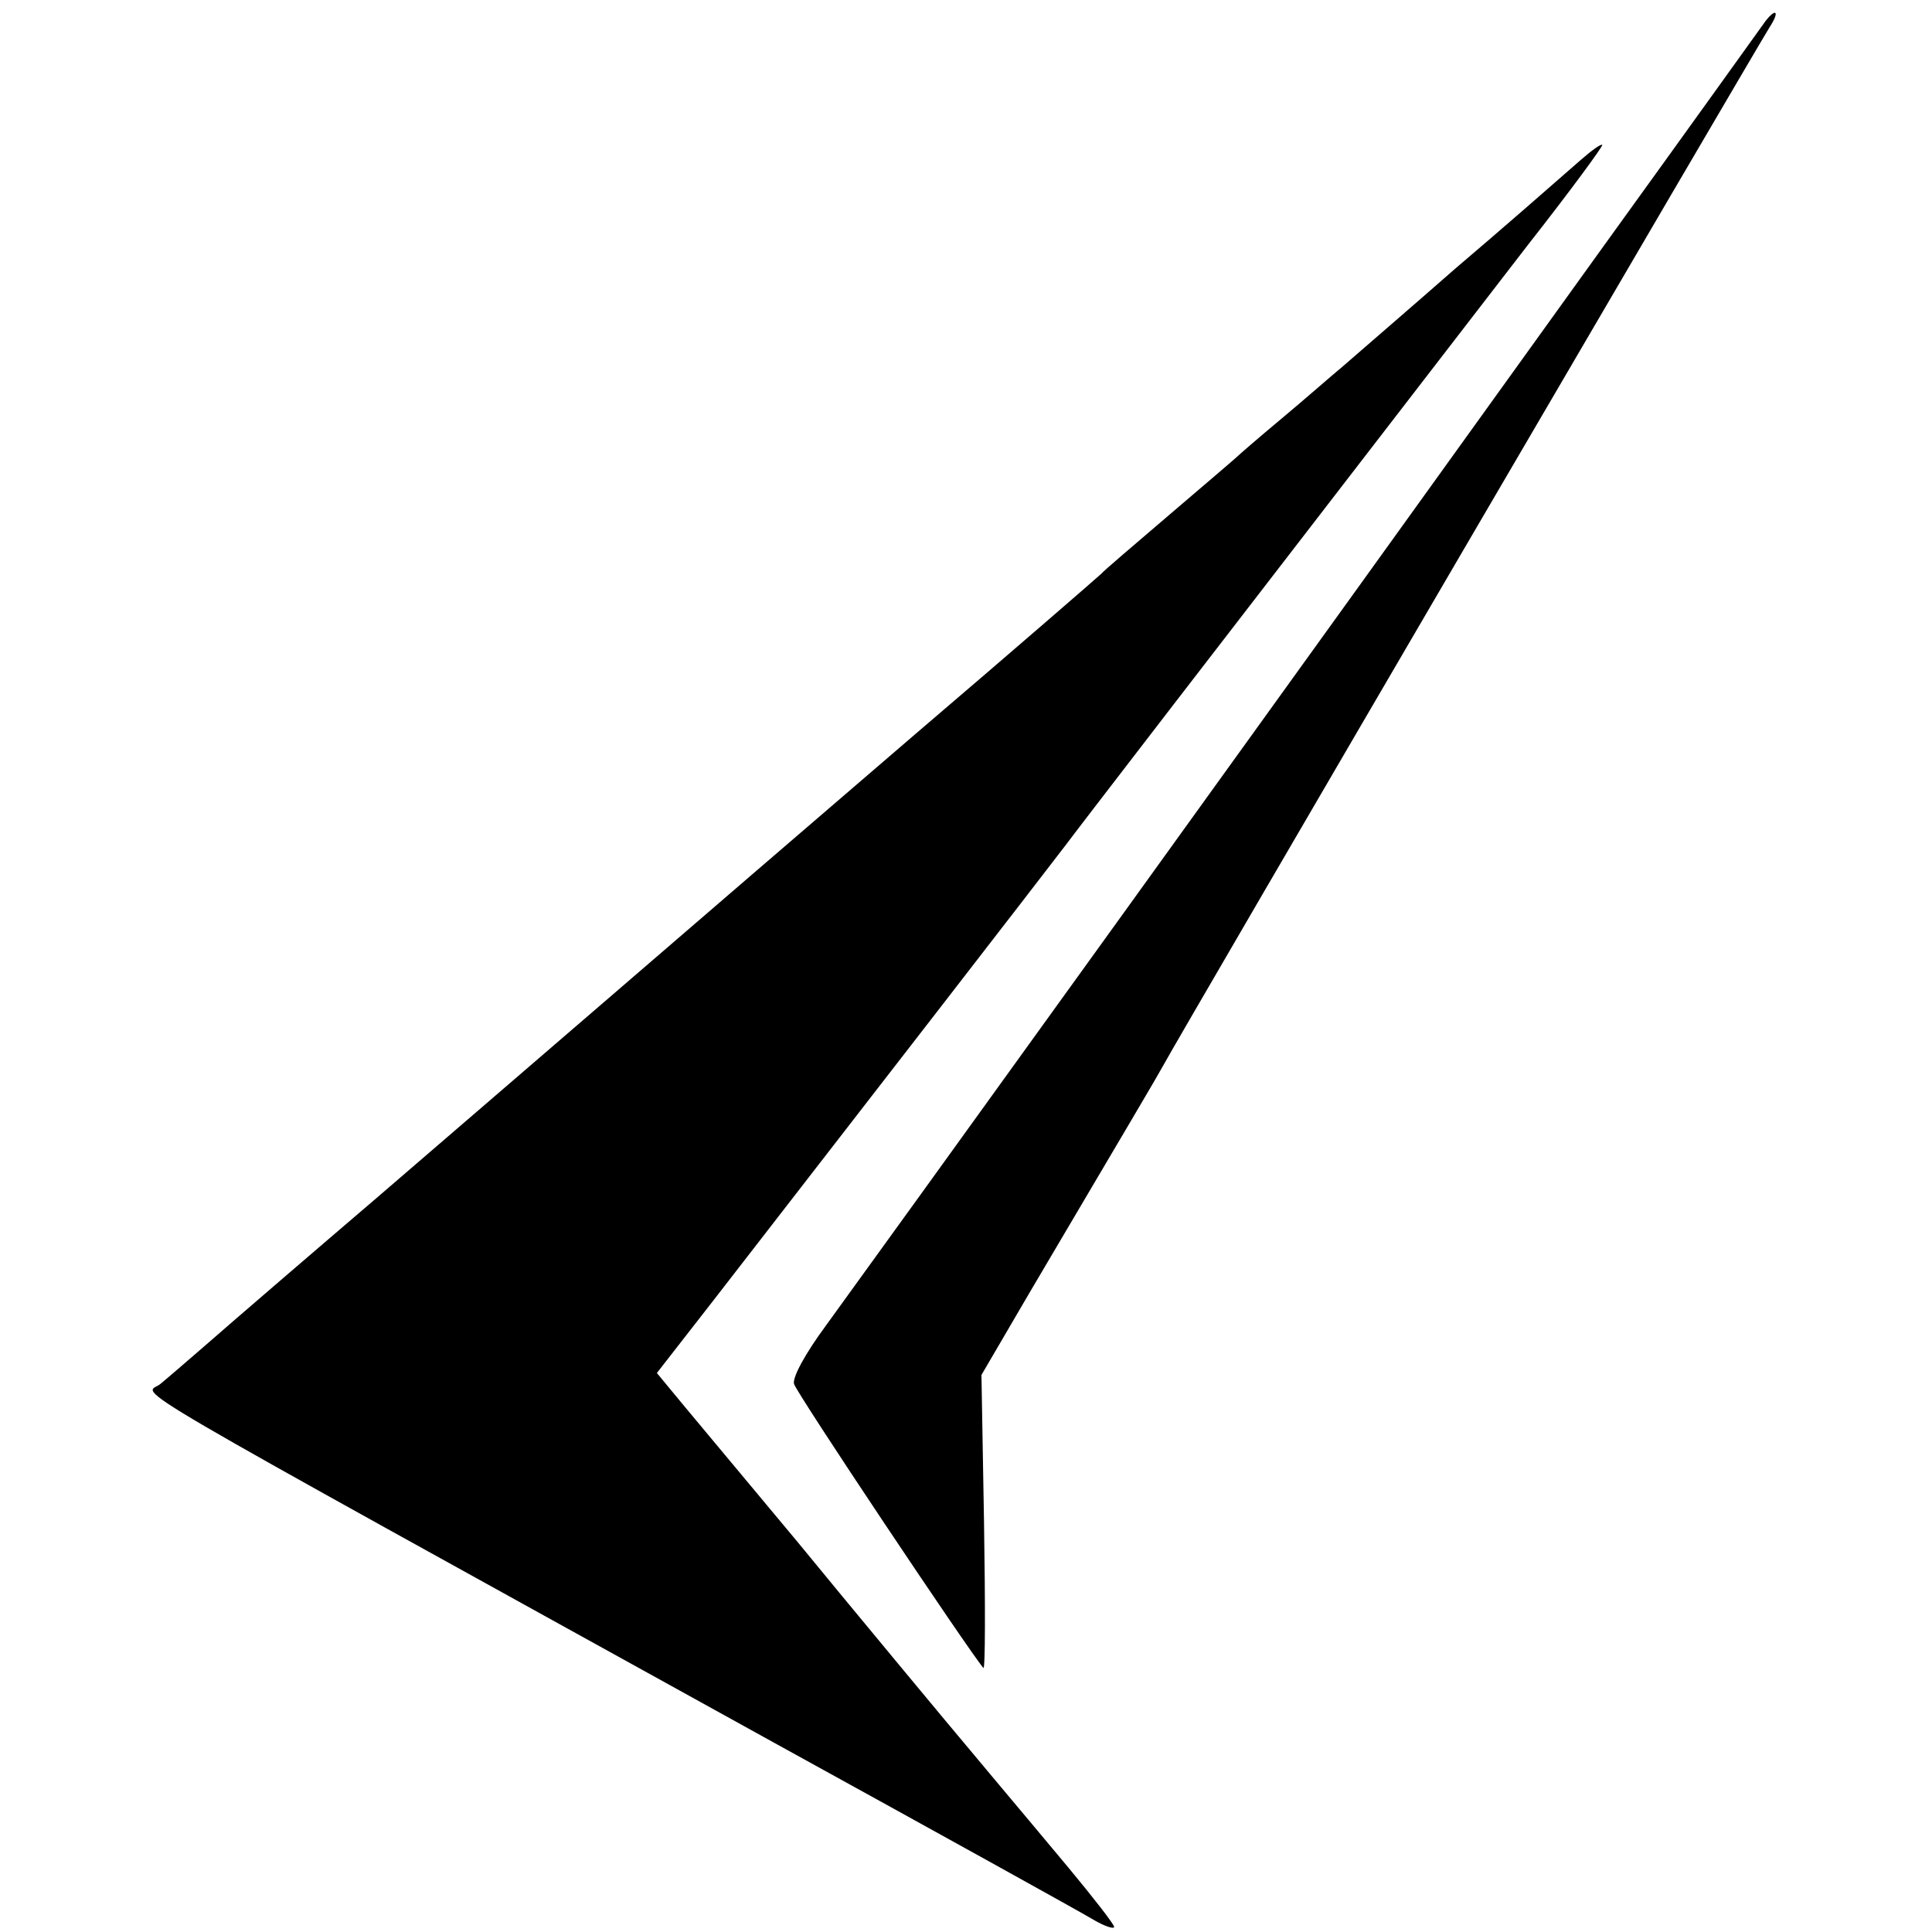
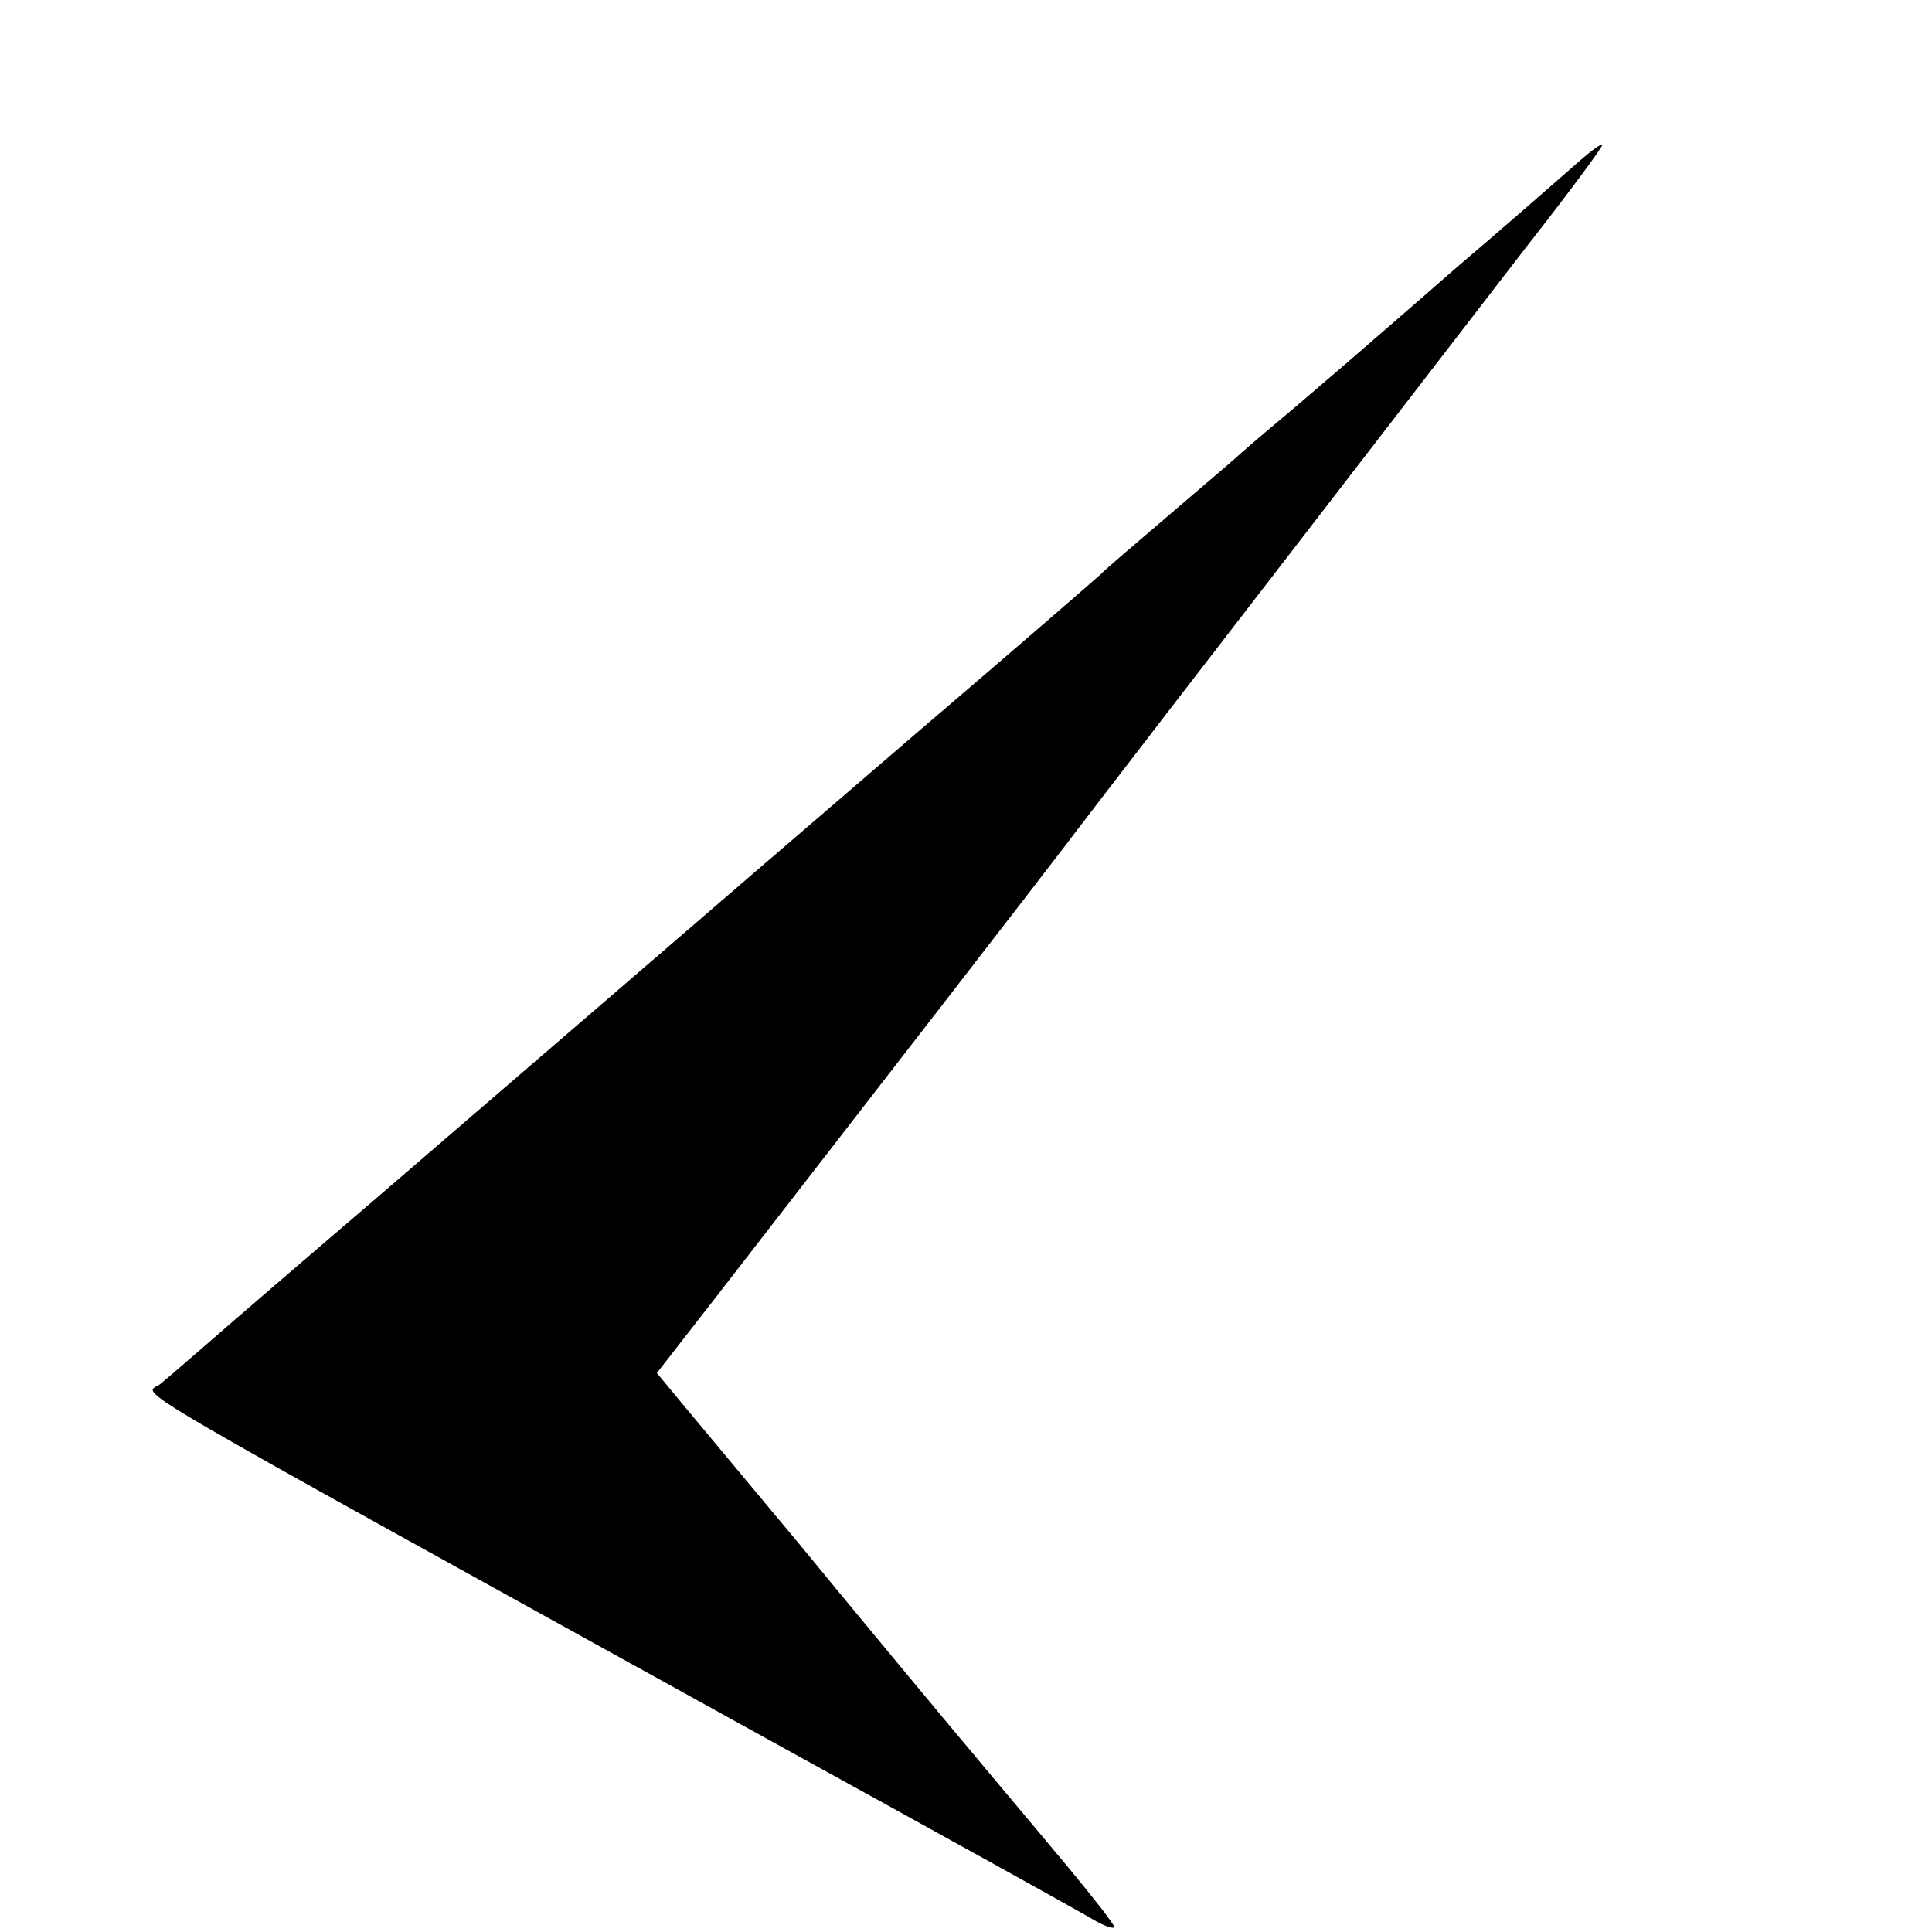
<svg xmlns="http://www.w3.org/2000/svg" version="1.0" width="300pt" height="300pt" viewBox="0 0 300 300" preserveAspectRatio="xMidYMid meet">
  <g transform="translate(0,300) scale(0.1,-0.1)" fill="#000000" stroke="none">
-     <path d="M2742 2968 c-5 -7 -119 -166 -254 -353 -467 -650 -1152 -1600 -1206 -1674 -31 -42 -52 -80 -49 -90 3 -13 271 -414 294 -441 3 -3 3 99 1 225 l-4 230 76 130 c154 261 195 330 206 350 20 38 927 1590 942 1613 15 23 11 31 -6 10z" />
    <path d="M2455 2752 c-32 -28 -129 -113 -194 -168 -65 -57 -145 -126 -176 -153 -17 -14 -59 -51 -95 -81 -36 -30 -67 -57 -70 -60 -3 -3 -50 -43 -105 -90 -55 -47 -102 -87 -105 -91 -3 -3 -133 -116 -290 -250 -157 -135 -364 -313 -460 -396 -96 -83 -265 -228 -375 -323 -110 -94 -226 -194 -258 -222 -31 -27 -67 -58 -78 -67 -24 -20 -107 29 951 -556 256 -141 480 -265 498 -276 17 -10 32 -15 32 -11 0 4 -32 45 -71 92 -39 47 -88 105 -108 129 -20 24 -41 49 -46 55 -8 9 -199 239 -266 321 -35 42 -135 162 -176 211 l-43 52 88 113 c211 272 529 683 547 707 17 23 194 253 717 931 66 84 118 155 116 156 -2 2 -17 -9 -33 -23z" />
  </g>
</svg>